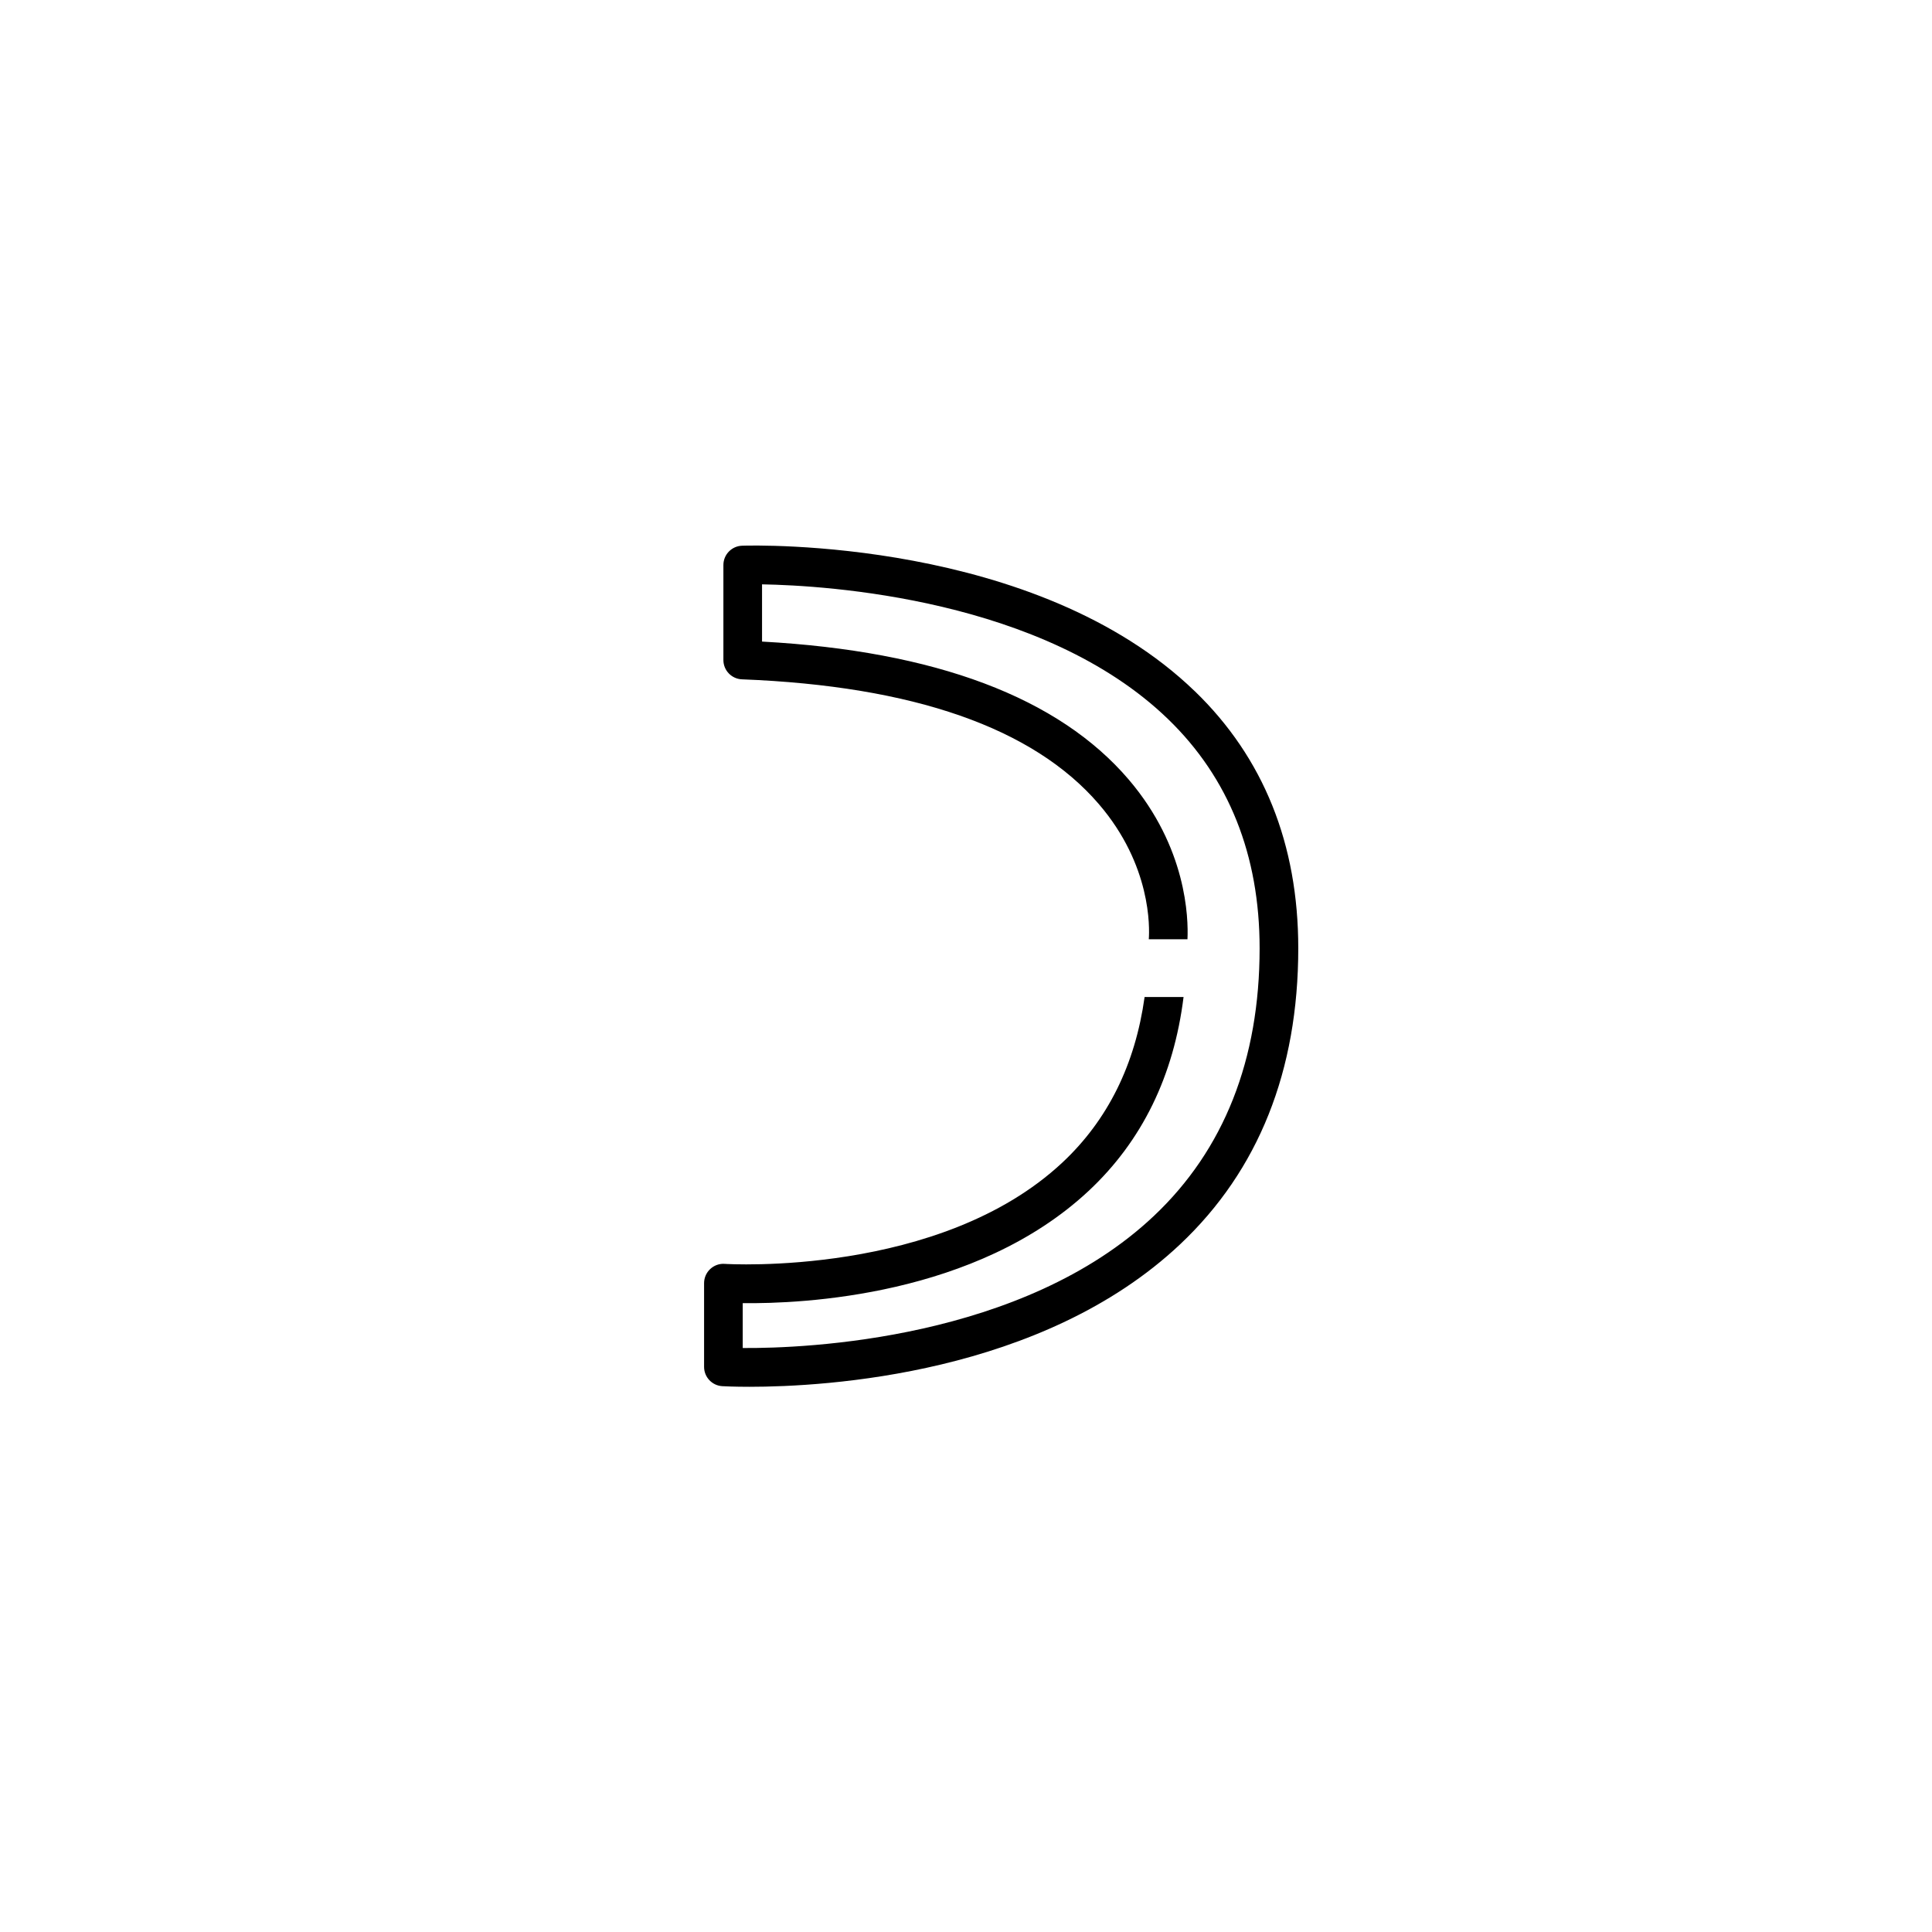
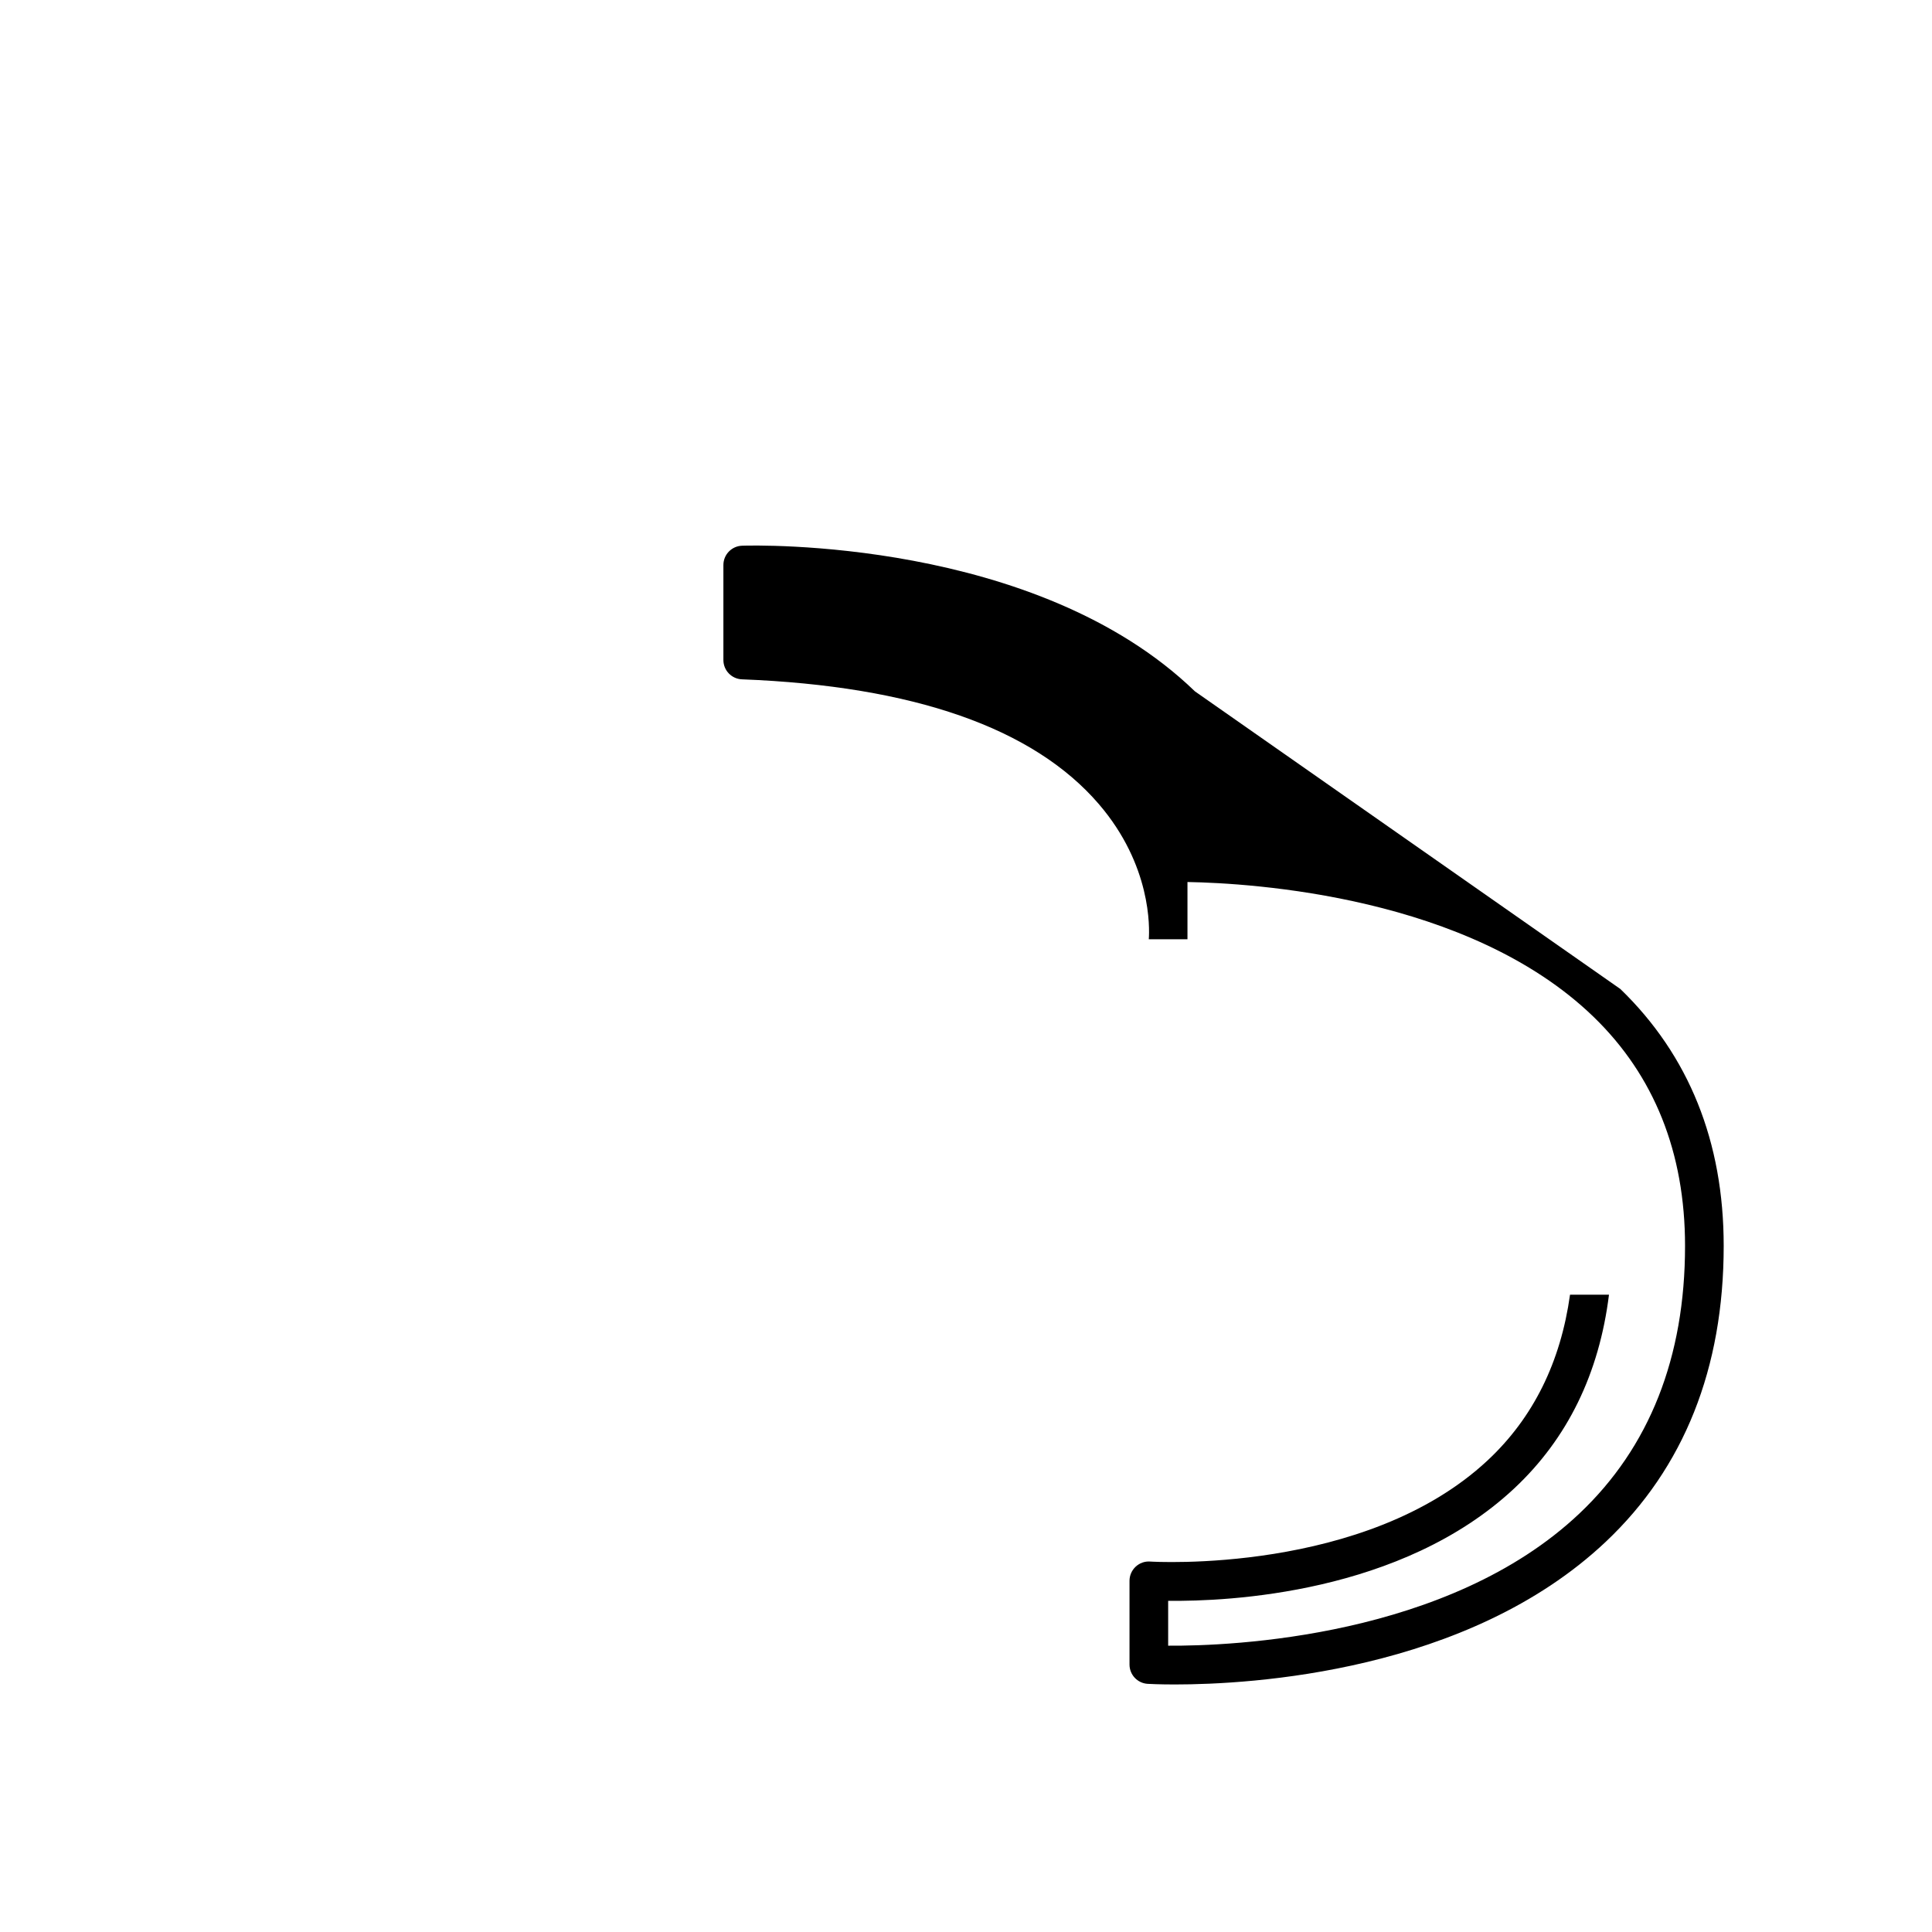
<svg xmlns="http://www.w3.org/2000/svg" fill="#000000" width="800px" height="800px" version="1.1" viewBox="144 144 512 512">
-   <path d="m460.66 327.21c-42.047-40.68-116.84-38.699-120-38.59-2.762 0.094-4.953 2.356-4.953 5.121v25.172c0 2.75 2.172 5.012 4.922 5.117 45.402 1.762 77.215 12.875 94.555 33.039 13.973 16.242 13.477 32.84 13.258 35.844h10.25c0.262-5.633-0.191-24.277-15.531-42.277-18.574-21.793-51.266-34.105-97.211-36.609v-15.168c17.129 0.297 74.555 3.742 107.6 35.711 16.102 15.578 24.262 36.008 24.262 60.727 0 29.512-9.426 53.379-28.02 70.941-34.703 32.781-92.152 35.125-108.96 35v-11.891c15.891 0.195 61.816-1.875 91.652-29.727 14.211-13.27 22.582-30.555 25.172-51.402h-10.324c-2.484 17.848-9.73 32.598-21.809 43.887-32.43 30.309-88.895 26.879-89.469 26.836-1.418-0.109-2.805 0.398-3.84 1.367-1.035 0.969-1.625 2.324-1.625 3.738v22.188c0 2.715 2.113 4.957 4.824 5.117 0.531 0.031 3.094 0.164 7.199 0.164 20.164 0 77.543-3.231 114.18-37.805 20.742-19.578 31.262-45.965 31.262-78.418 0.004-27.598-9.215-50.504-27.383-68.082z" />
+   <path d="m460.66 327.21c-42.047-40.68-116.84-38.699-120-38.59-2.762 0.094-4.953 2.356-4.953 5.121v25.172c0 2.75 2.172 5.012 4.922 5.117 45.402 1.762 77.215 12.875 94.555 33.039 13.973 16.242 13.477 32.84 13.258 35.844h10.25v-15.168c17.129 0.297 74.555 3.742 107.6 35.711 16.102 15.578 24.262 36.008 24.262 60.727 0 29.512-9.426 53.379-28.02 70.941-34.703 32.781-92.152 35.125-108.96 35v-11.891c15.891 0.195 61.816-1.875 91.652-29.727 14.211-13.27 22.582-30.555 25.172-51.402h-10.324c-2.484 17.848-9.73 32.598-21.809 43.887-32.43 30.309-88.895 26.879-89.469 26.836-1.418-0.109-2.805 0.398-3.84 1.367-1.035 0.969-1.625 2.324-1.625 3.738v22.188c0 2.715 2.113 4.957 4.824 5.117 0.531 0.031 3.094 0.164 7.199 0.164 20.164 0 77.543-3.231 114.18-37.805 20.742-19.578 31.262-45.965 31.262-78.418 0.004-27.598-9.215-50.504-27.383-68.082z" />
</svg>